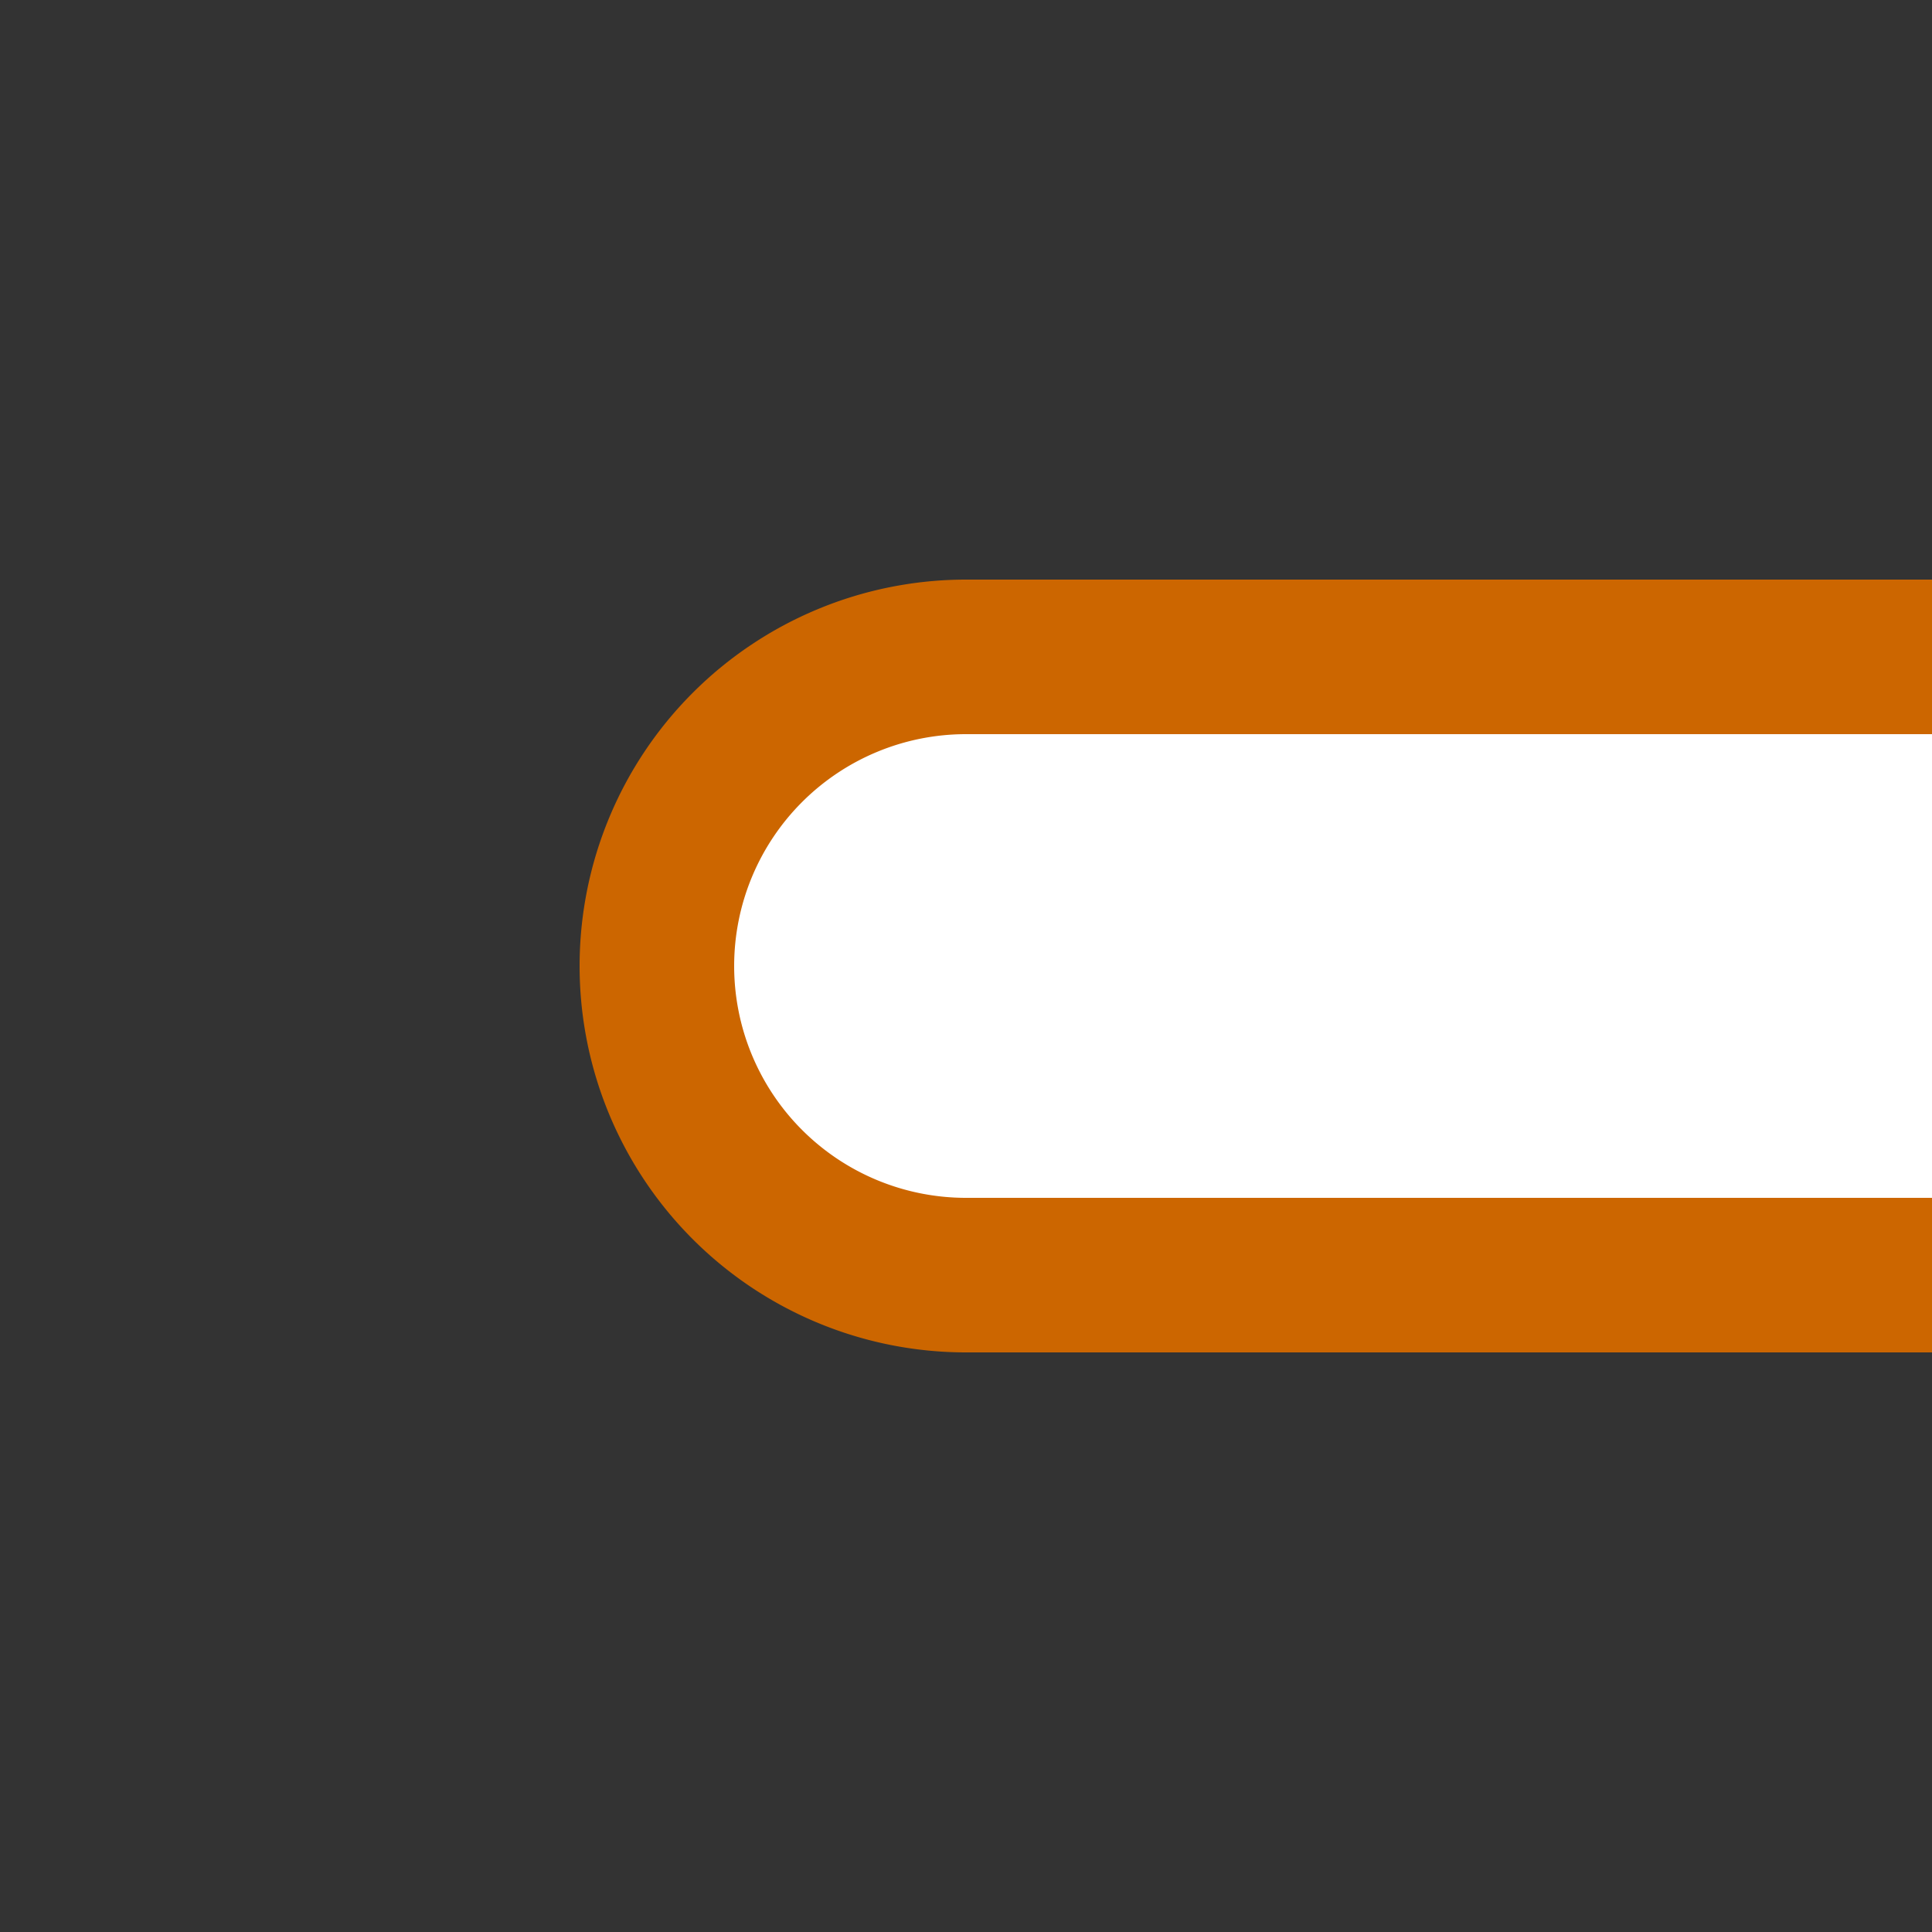
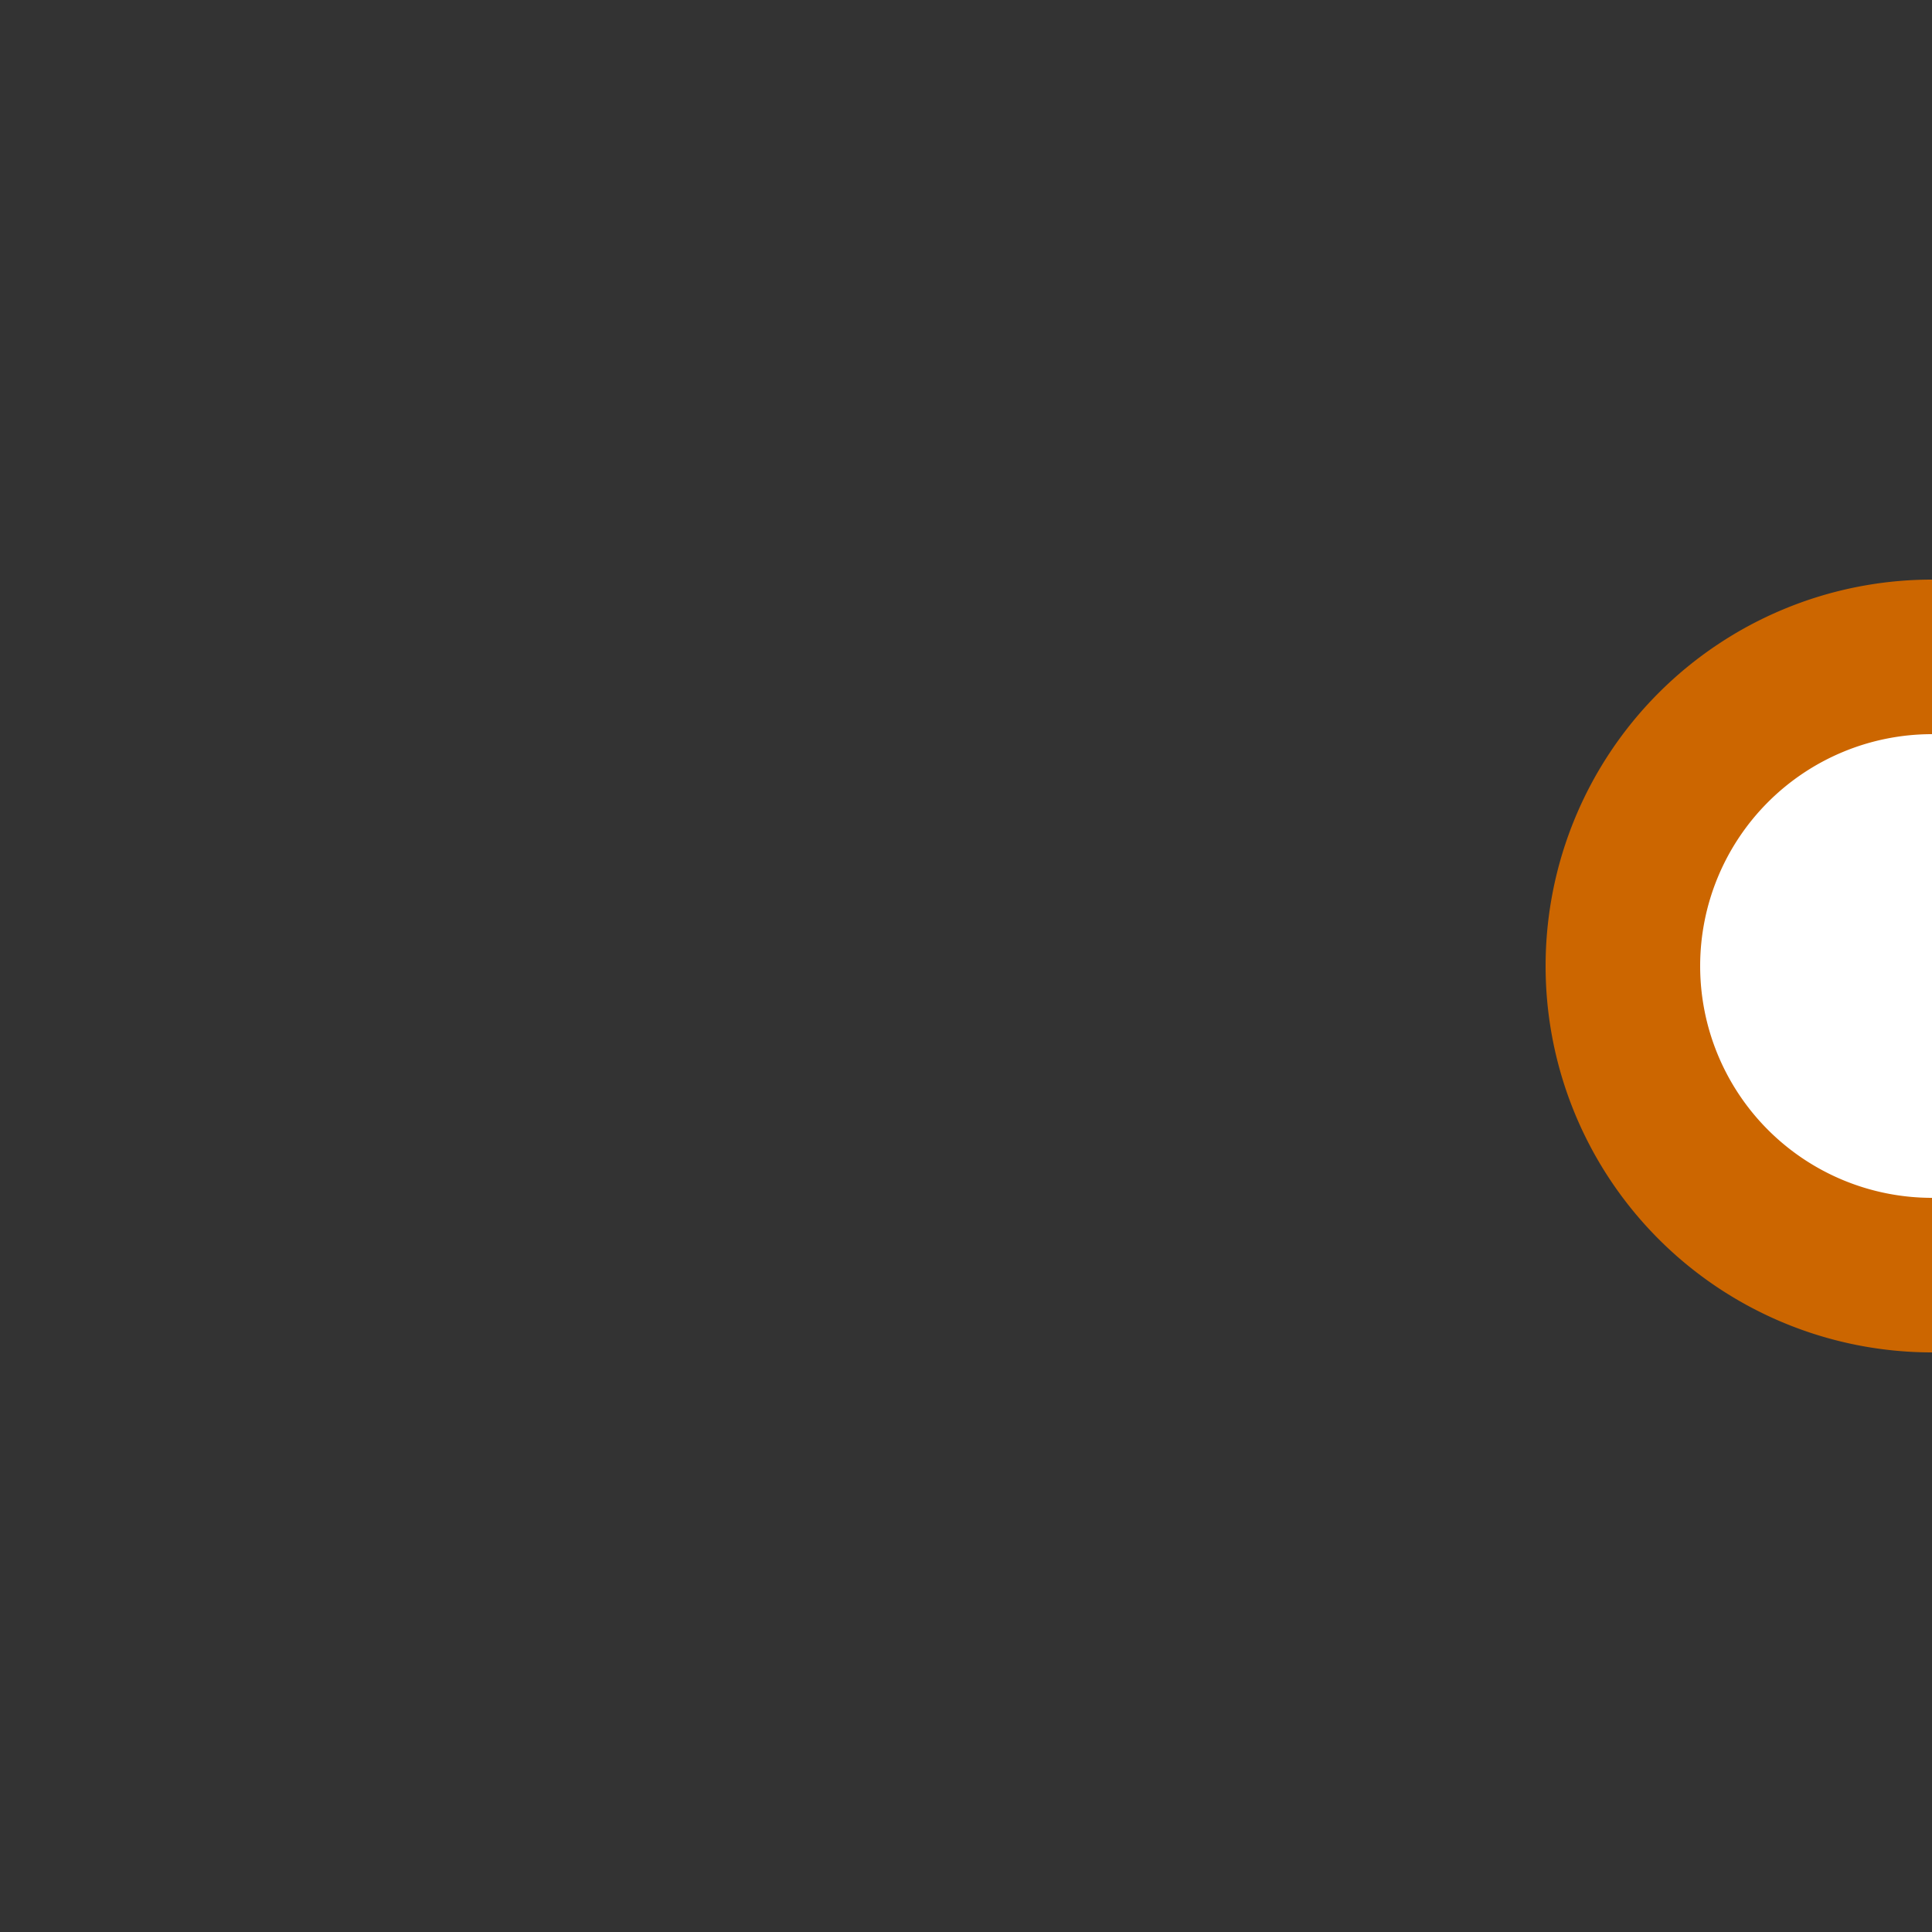
<svg xmlns="http://www.w3.org/2000/svg" width="500" height="500">
  <rect width="100%" height="100%" fill="#333333" stroke="none" />
  <title>lBST-L ochre</title>
-   <path stroke="#CC6600" fill="#FFF" d="M 500,170 H 250 a 80,80 0 0 0 0,160 H 500" stroke-width="40" />
+   <path stroke="#CC6600" fill="#FFF" d="M 500,170 a 80,80 0 0 0 0,160 H 500" stroke-width="40" />
</svg>